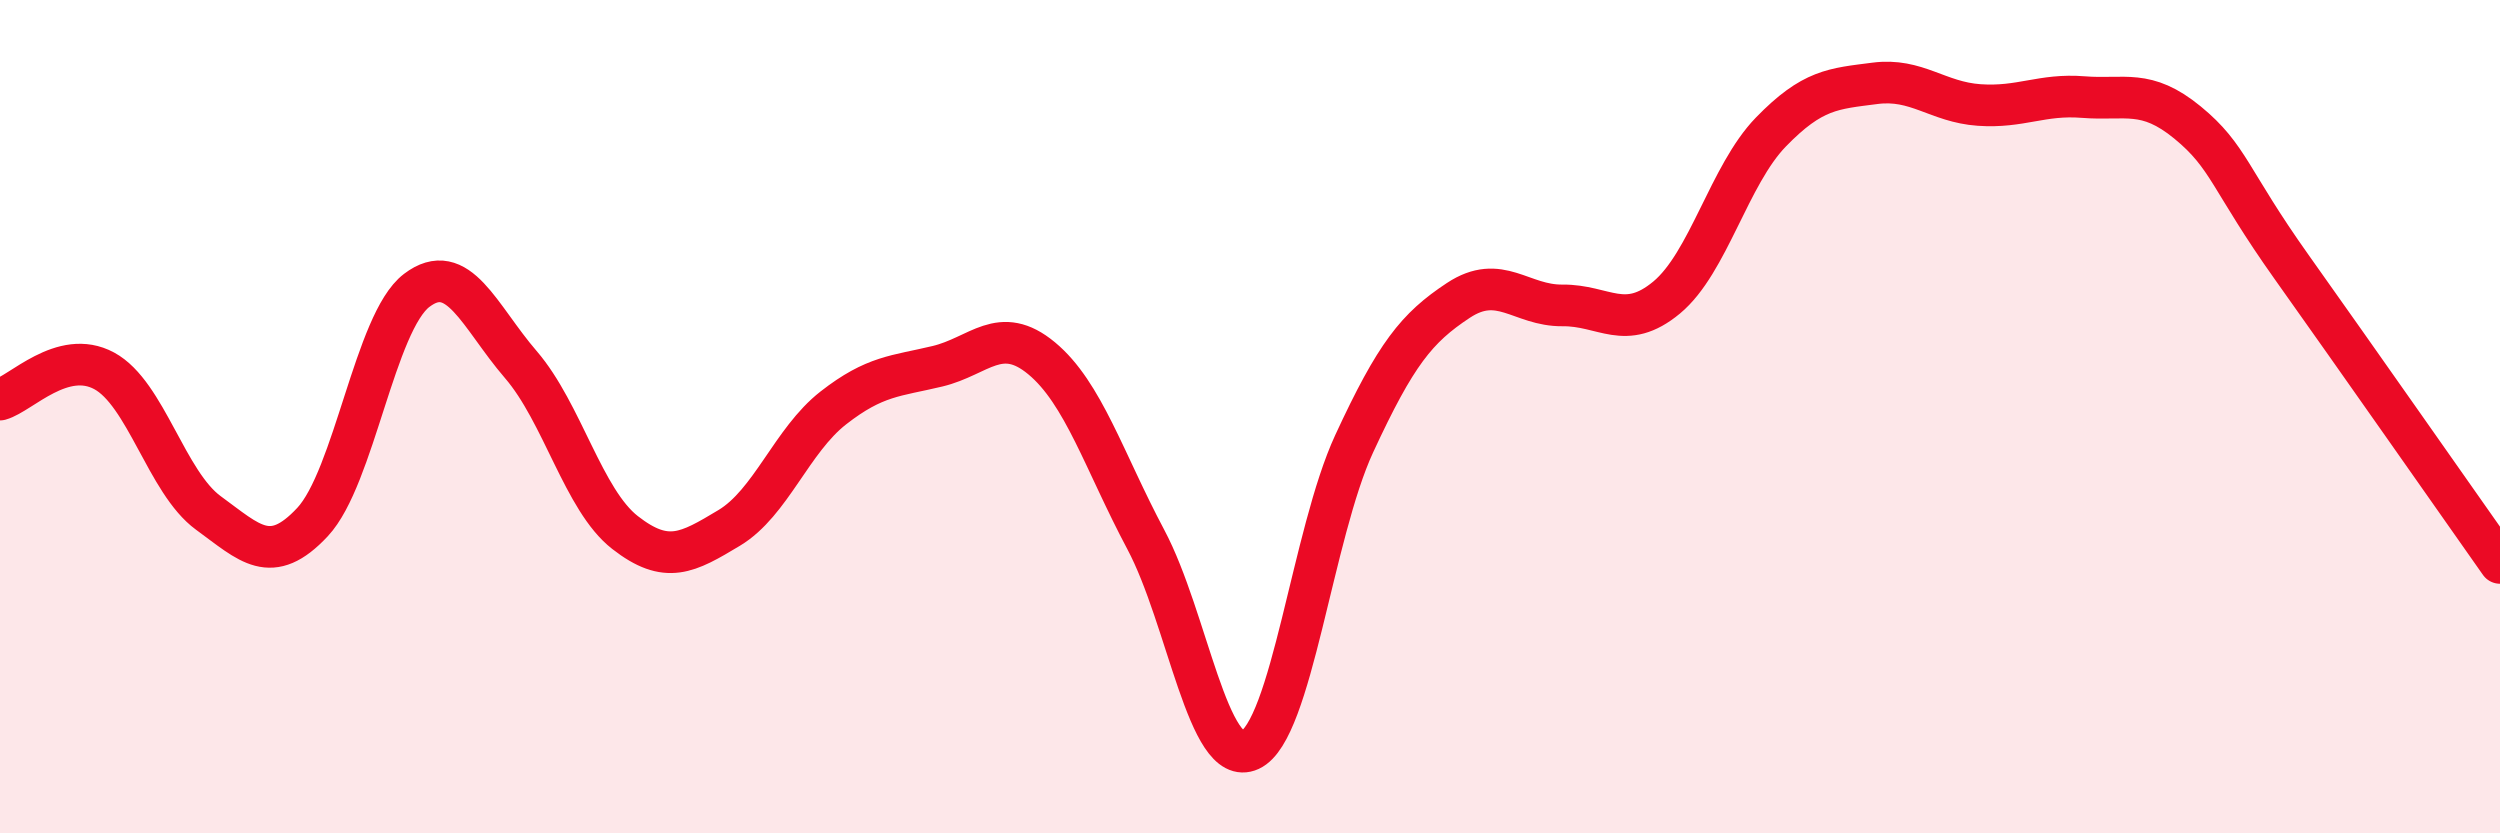
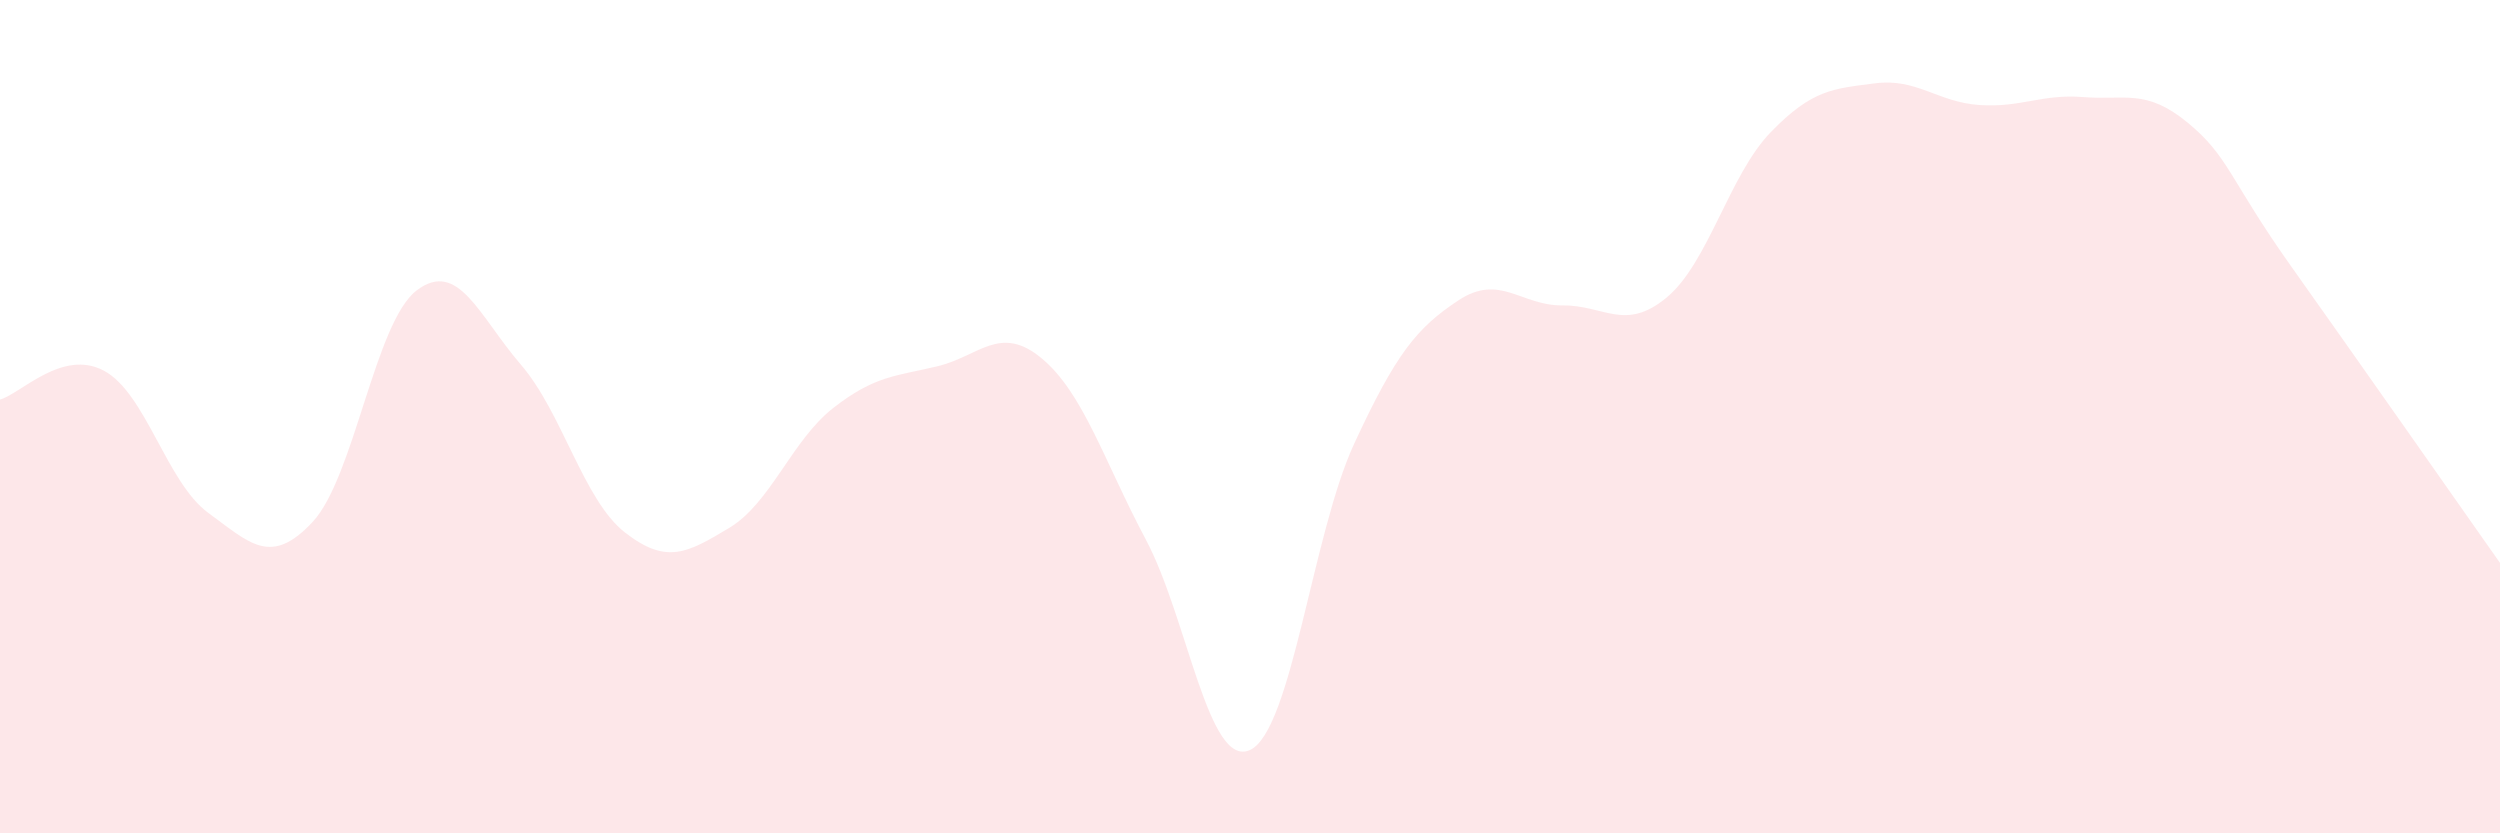
<svg xmlns="http://www.w3.org/2000/svg" width="60" height="20" viewBox="0 0 60 20">
  <path d="M 0,9.59 C 0.5,9.45 1.5,8.36 2.5,8.9 C 3.5,9.44 4,11.58 5,12.31 C 6,13.04 6.5,13.6 7.5,12.53 C 8.5,11.46 9,7.73 10,6.97 C 11,6.21 11.5,7.59 12.5,8.75 C 13.5,9.91 14,12 15,12.78 C 16,13.56 16.5,13.27 17.5,12.67 C 18.5,12.07 19,10.57 20,9.79 C 21,9.01 21.5,9.03 22.5,8.79 C 23.5,8.55 24,7.77 25,8.6 C 26,9.43 26.5,11.07 27.5,12.95 C 28.5,14.83 29,18.46 30,18 C 31,17.54 31.5,12.81 32.5,10.65 C 33.5,8.49 34,7.87 35,7.21 C 36,6.55 36.5,7.34 37.5,7.33 C 38.5,7.32 39,7.97 40,7.14 C 41,6.31 41.5,4.2 42.5,3.17 C 43.5,2.14 44,2.13 45,2 C 46,1.87 46.5,2.45 47.5,2.52 C 48.5,2.59 49,2.25 50,2.33 C 51,2.41 51.5,2.12 52.5,2.94 C 53.5,3.76 53.5,4.3 55,6.41 C 56.5,8.52 59,12.09 60,13.51L60 20L0 20Z" fill="#EB0A25" opacity="0.1" stroke-linecap="round" stroke-linejoin="round" />
-   <path d="M 0,9.59 C 0.5,9.45 1.5,8.36 2.5,8.9 C 3.5,9.44 4,11.58 5,12.31 C 6,13.04 6.5,13.6 7.5,12.53 C 8.5,11.46 9,7.73 10,6.97 C 11,6.21 11.5,7.59 12.5,8.75 C 13.5,9.91 14,12 15,12.78 C 16,13.56 16.5,13.27 17.5,12.67 C 18.5,12.07 19,10.57 20,9.79 C 21,9.01 21.5,9.03 22.5,8.79 C 23.5,8.55 24,7.77 25,8.6 C 26,9.43 26.5,11.07 27.5,12.95 C 28.5,14.83 29,18.46 30,18 C 31,17.54 31.5,12.81 32.5,10.65 C 33.5,8.49 34,7.87 35,7.21 C 36,6.55 36.5,7.34 37.5,7.33 C 38.5,7.32 39,7.97 40,7.14 C 41,6.31 41.5,4.2 42.5,3.17 C 43.5,2.14 44,2.13 45,2 C 46,1.87 46.5,2.45 47.5,2.52 C 48.5,2.59 49,2.25 50,2.33 C 51,2.41 51.5,2.12 52.5,2.94 C 53.5,3.76 53.5,4.3 55,6.41 C 56.5,8.52 59,12.09 60,13.51" stroke="#EB0A25" stroke-width="1" fill="none" stroke-linecap="round" stroke-linejoin="round" />
</svg>